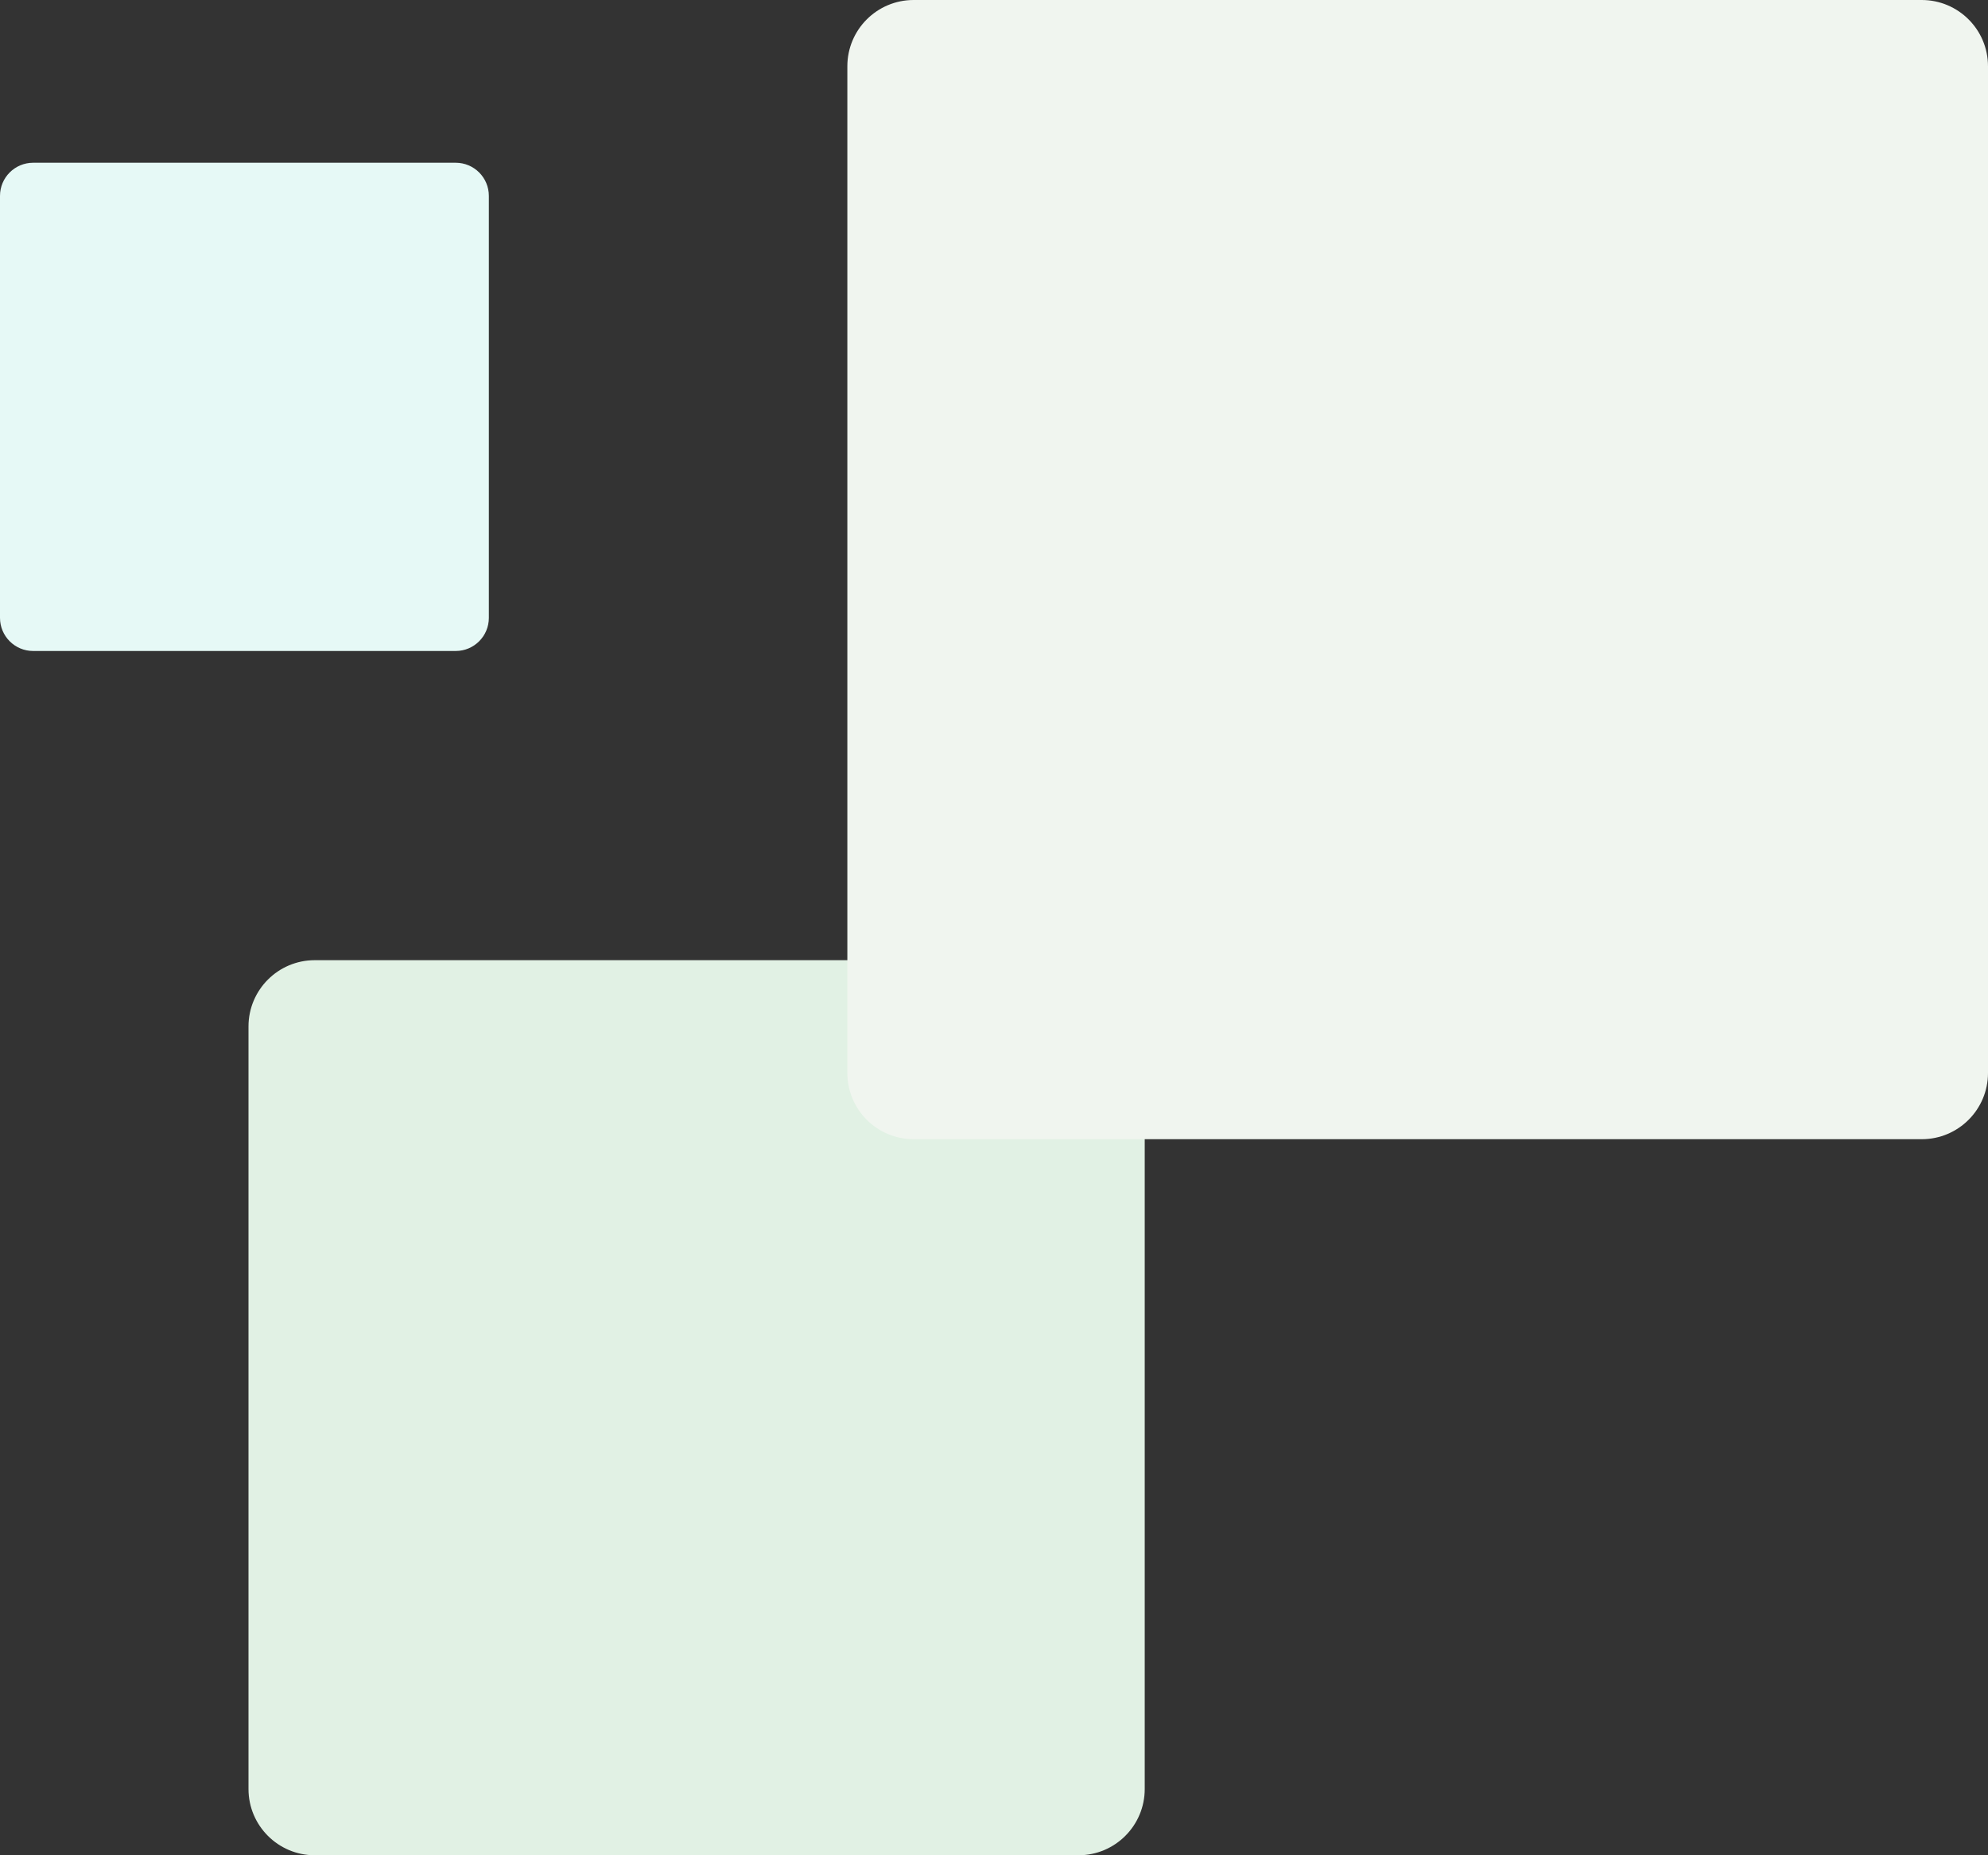
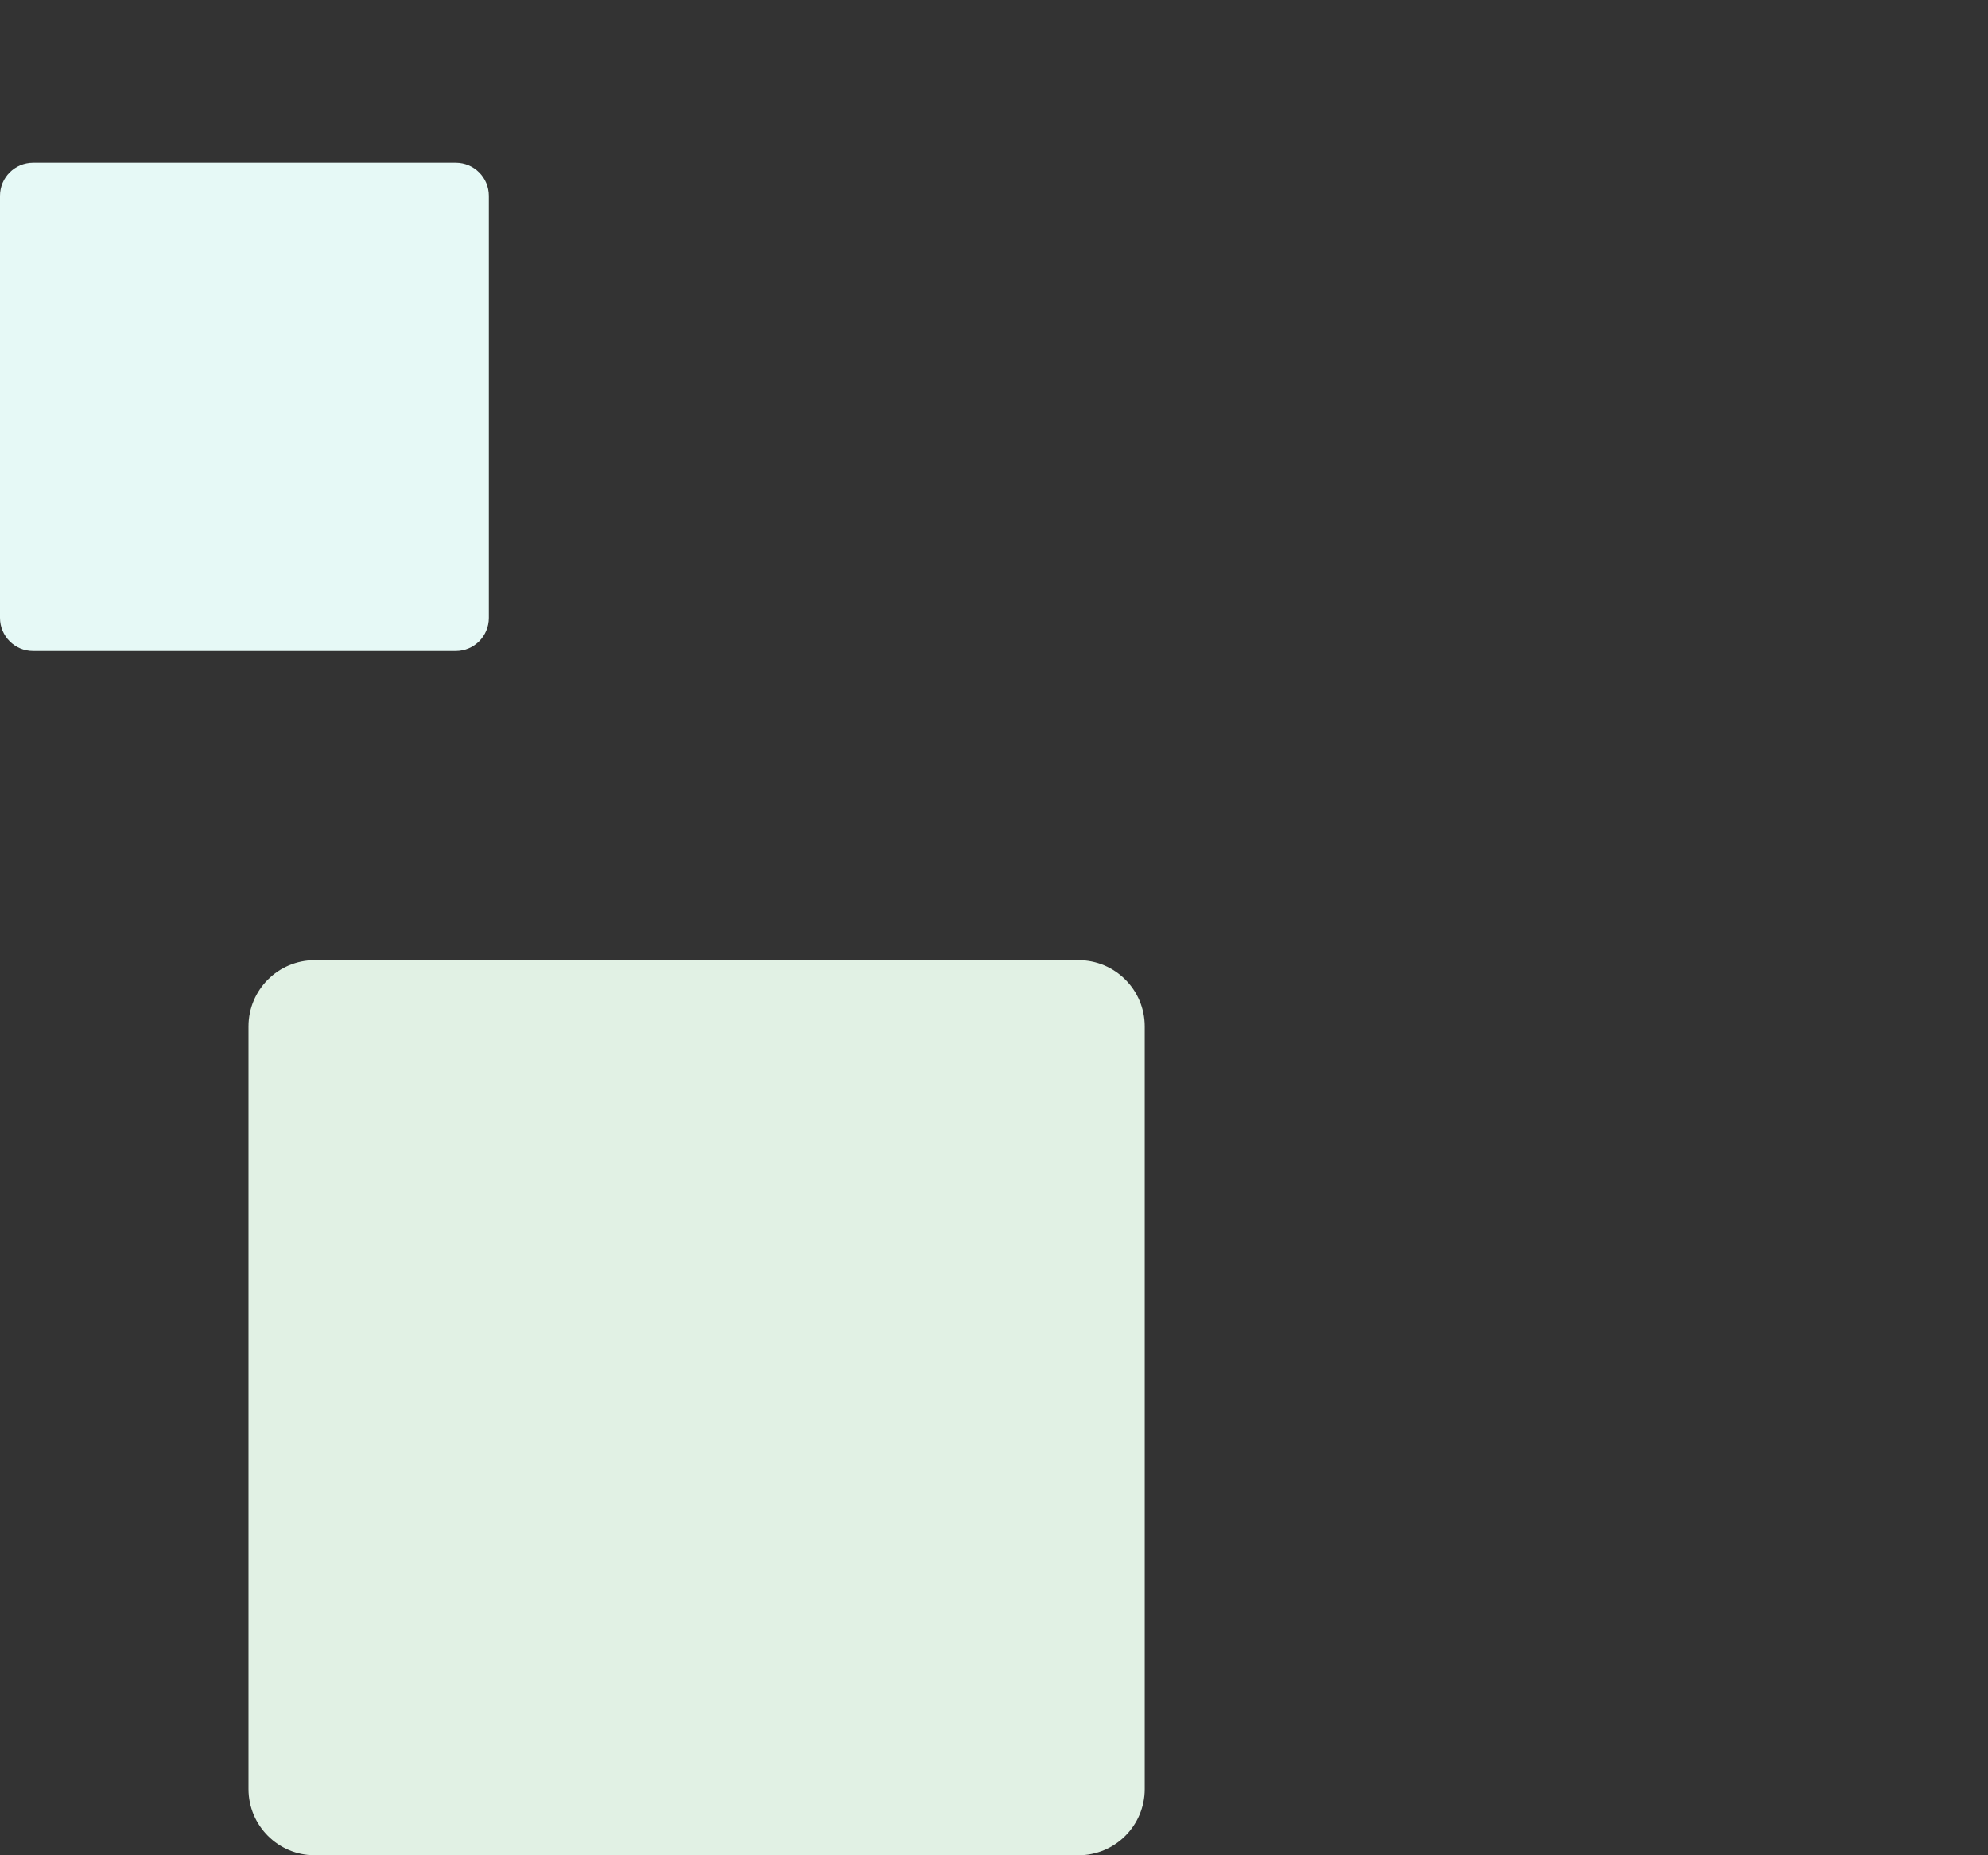
<svg xmlns="http://www.w3.org/2000/svg" width="120" height="112" viewBox="0 0 120 112" fill="none">
  <rect x="0" y="0" width="120" height="112" fill="#333333" stroke="none" />
  <path d="M19 57.965C16.791 57.965 15 59.756 15 61.965L15 108C15 110.209 16.791 112 19 112L65.098 112C67.308 112 69.098 110.209 69.098 108L69.098 61.965C69.098 59.756 67.308 57.965 65.098 57.965L19 57.965Z" fill="#E1F1E4" />
-   <path d="M2 9.825C0.895 9.825 -3.91864e-08 10.721 -8.75254e-08 11.825L-1.20232e-06 37.299C-1.25066e-06 38.403 0.895 39.299 2 39.299L27.508 39.299C28.613 39.299 29.508 38.403 29.508 37.299L29.508 11.825C29.508 10.721 28.613 9.825 27.508 9.825L2 9.825Z" fill="#E6F9F6" />
-   <path d="M55.148 1.74641e-07C52.938 7.81893e-08 51.148 1.791 51.148 4L51.148 64.772C51.148 66.981 52.938 68.772 55.148 68.772L116 68.772C118.209 68.772 120 66.981 120 64.772L120 4C120 1.791 118.209 2.92792e-06 116 2.83147e-06L55.148 1.74641e-07Z" fill="#F0F5EF" />
+   <path d="M2 9.825C0.895 9.825 -3.91864e-08 10.721 -8.75254e-08 11.825L-1.20232e-06 37.299C-1.25066e-06 38.403 0.895 39.299 2 39.299L27.508 39.299C28.613 39.299 29.508 38.403 29.508 37.299L29.508 11.825C29.508 10.721 28.613 9.825 27.508 9.825L2 9.825" fill="#E6F9F6" />
</svg>